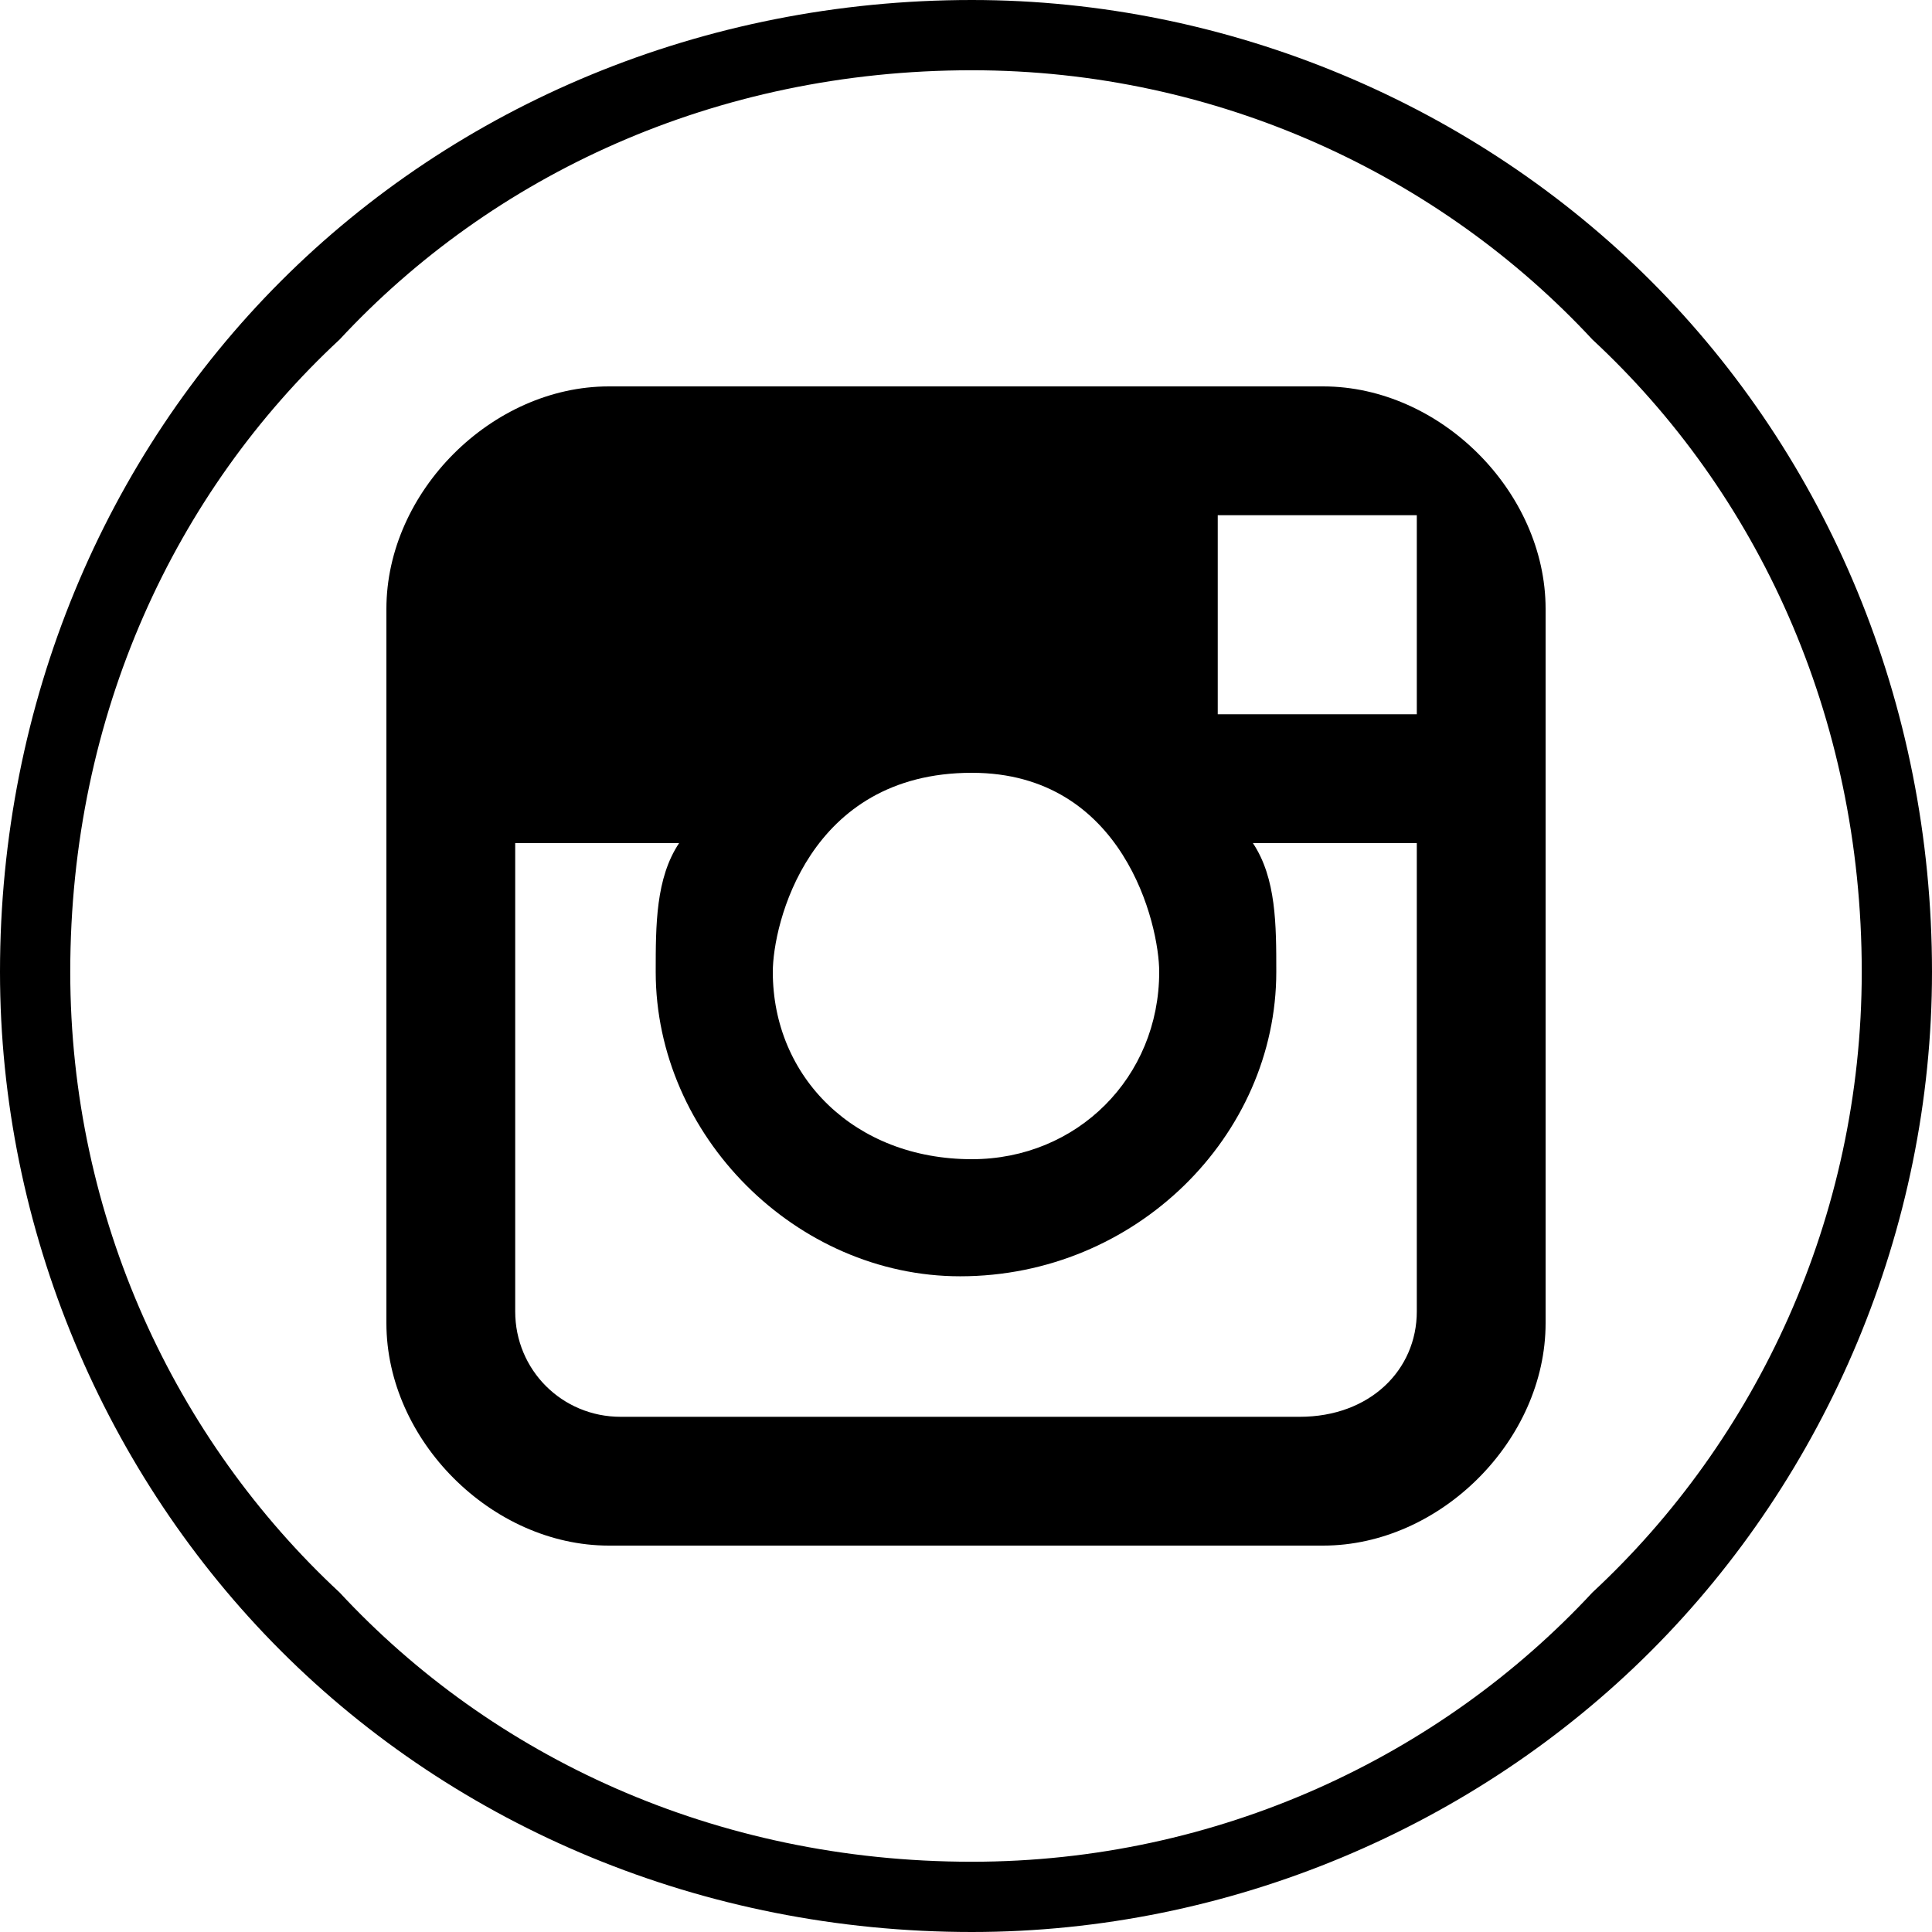
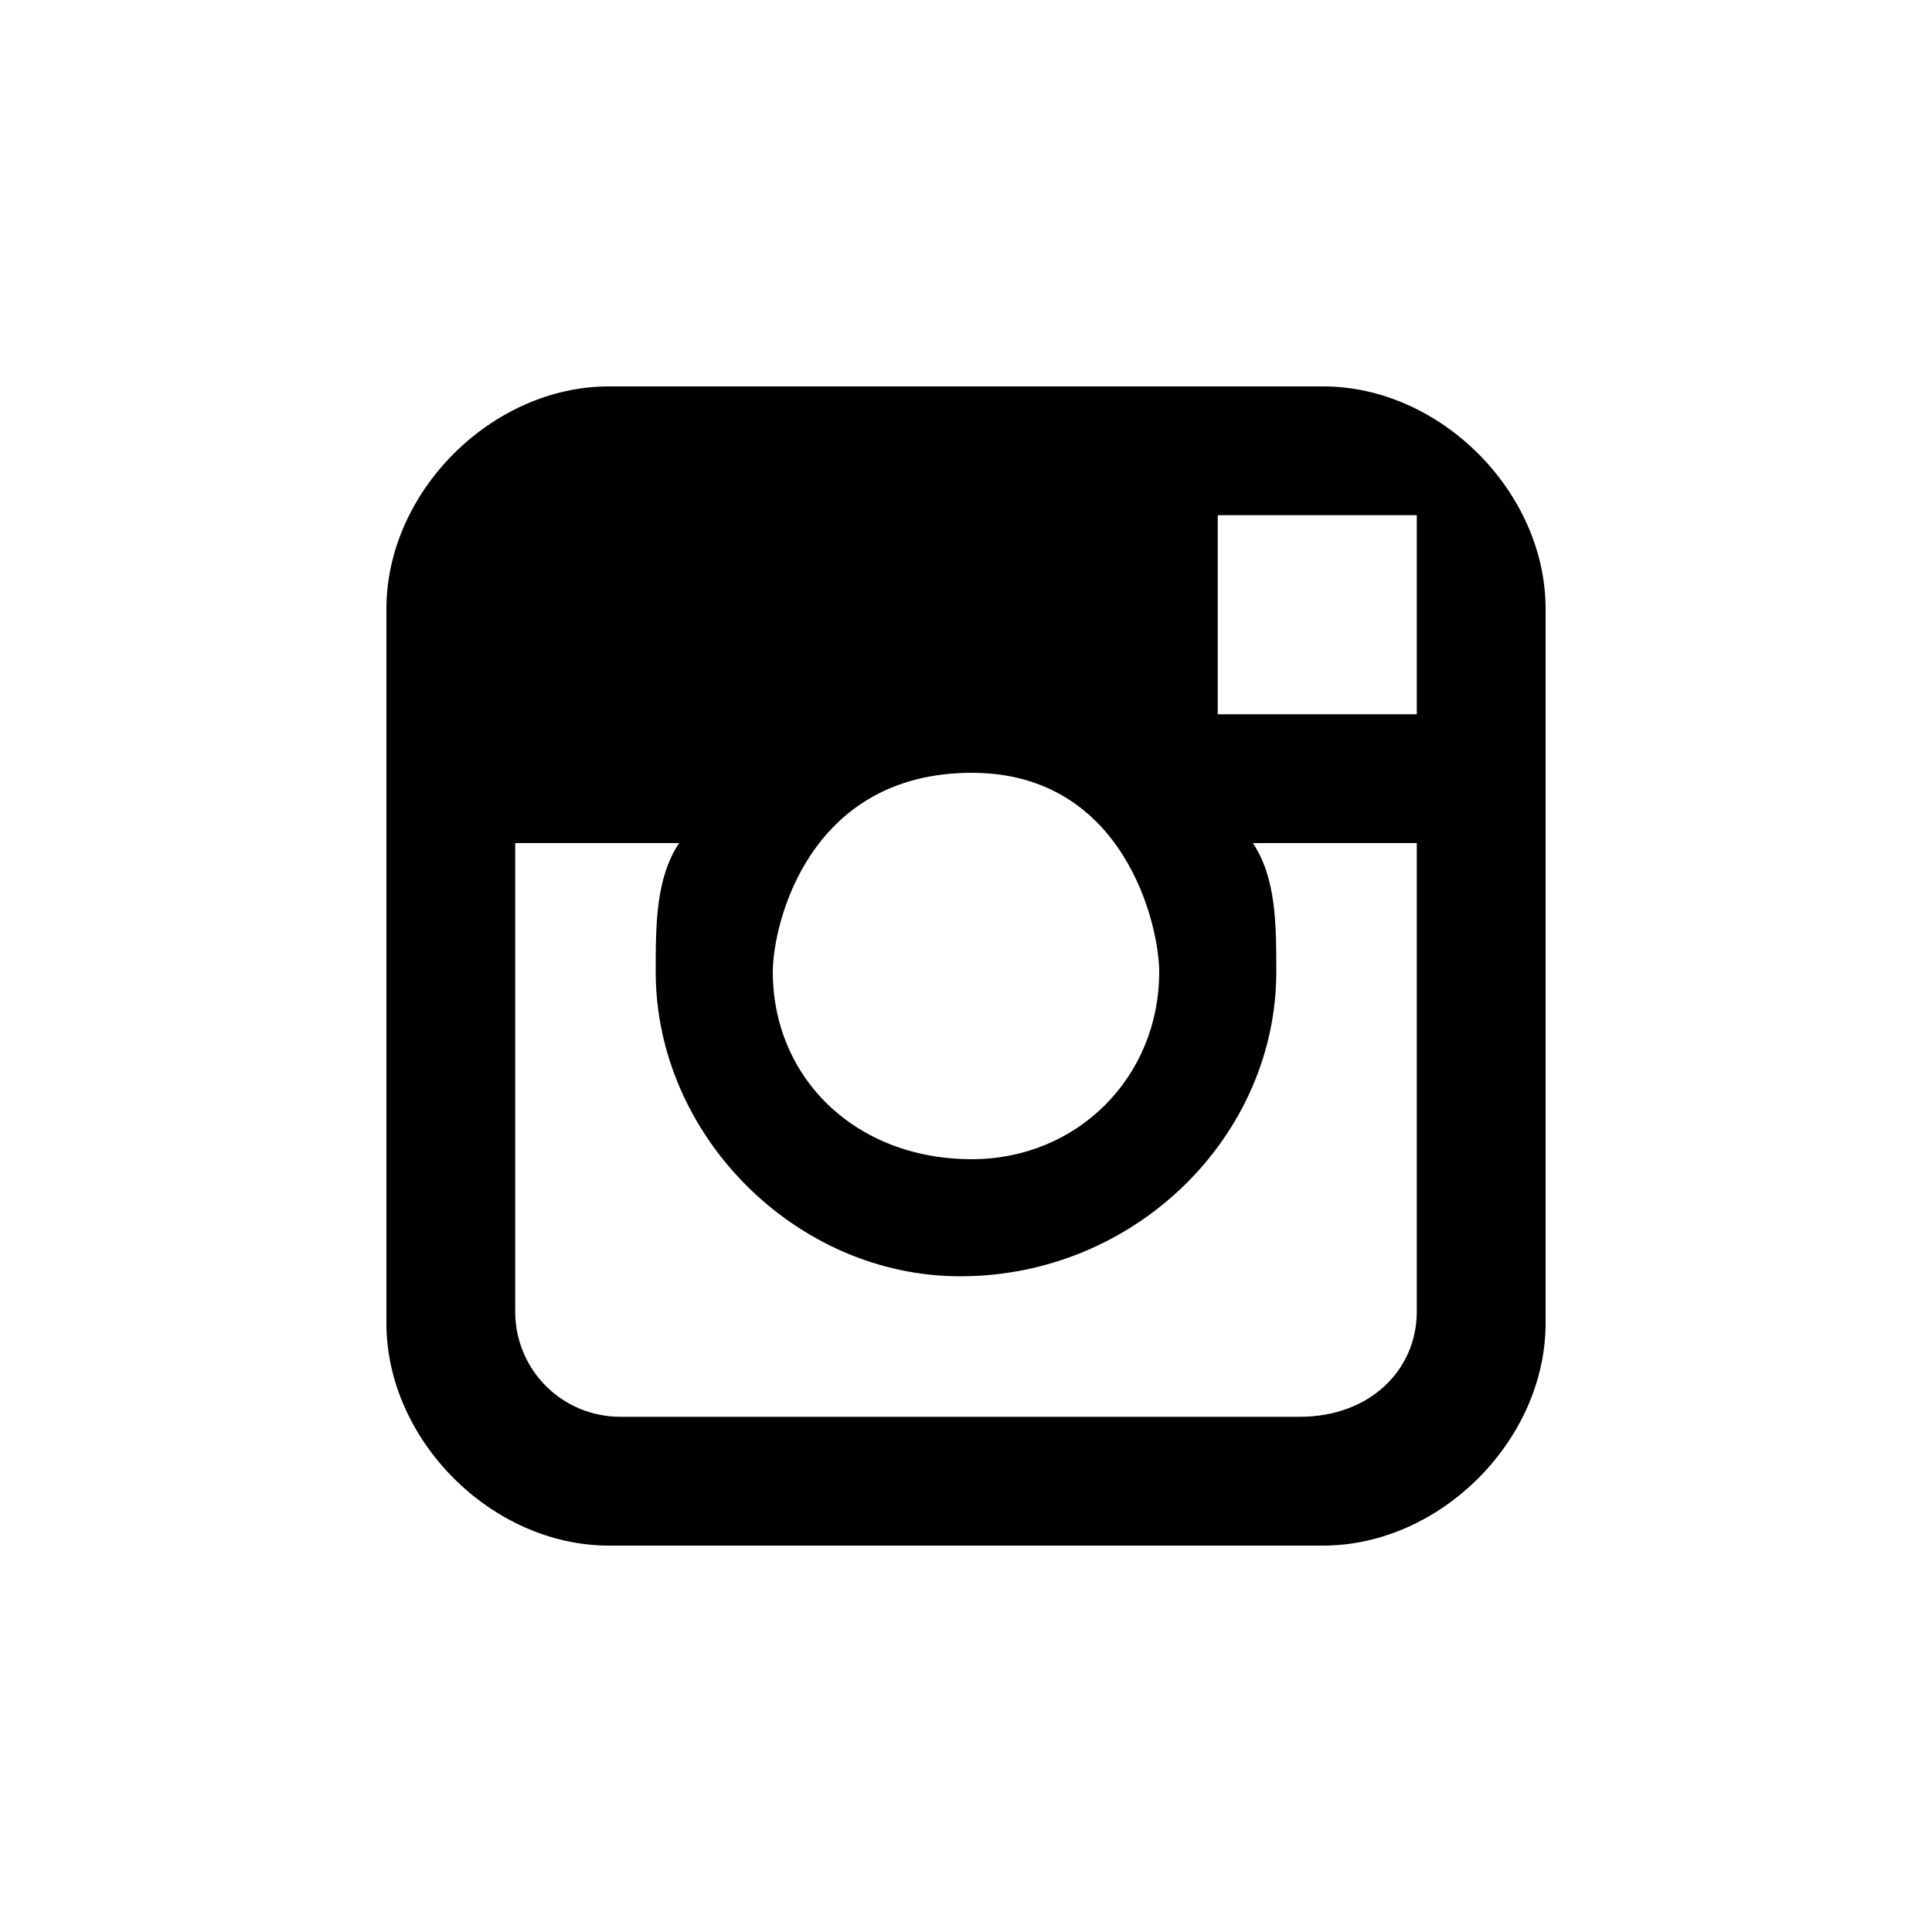
<svg xmlns="http://www.w3.org/2000/svg" xml:space="preserve" width="52px" height="52px" version="1.1" style="shape-rendering:geometricPrecision; text-rendering:geometricPrecision; image-rendering:optimizeQuality; fill-rule:evenodd; clip-rule:evenodd" viewBox="0 0 1.65 1.65">
  <defs>
    <style type="text/css">
   
    .fil0 {fill:black;fill-rule:nonzero}
   
  </style>
  </defs>
  <g id="Katman_x0020_1">
-     <path class="fil0" d="M0.83 0c0.22,0 0.43,0.09 0.58,0.24 0.15,0.15 0.24,0.36 0.24,0.59 0,0.22 -0.09,0.43 -0.24,0.58 -0.15,0.15 -0.36,0.24 -0.58,0.24 -0.23,0 -0.44,-0.09 -0.59,-0.24 -0.15,-0.15 -0.24,-0.36 -0.24,-0.58 0,-0.23 0.09,-0.44 0.24,-0.59 0.15,-0.15 0.36,-0.24 0.59,-0.24zm0.53 0.29c-0.13,-0.14 -0.32,-0.23 -0.53,-0.23 -0.22,0 -0.41,0.09 -0.54,0.23 -0.14,0.13 -0.23,0.32 -0.23,0.54 0,0.21 0.09,0.4 0.23,0.53 0.13,0.14 0.32,0.23 0.54,0.23 0.21,0 0.4,-0.09 0.53,-0.23 0.14,-0.13 0.23,-0.32 0.23,-0.53 0,-0.22 -0.09,-0.41 -0.23,-0.54z" />
    <path class="fil0" d="M1.13 0.33l-0.61 0c-0.1,0 -0.19,0.09 -0.19,0.19l0 0.61c0,0.1 0.09,0.19 0.19,0.19l0.61 0c0.1,0 0.19,-0.09 0.19,-0.19l0 -0.61c0,-0.1 -0.09,-0.19 -0.19,-0.19zm0.06 0.11l0.02 0 0 0.17 -0.17 0 0 -0.17c0,0 0.15,0 0.15,0zm-0.36 0.22c0.13,0 0.16,0.13 0.16,0.17 0,0.09 -0.07,0.16 -0.16,0.16 -0.1,0 -0.17,-0.07 -0.17,-0.16 0,-0.04 0.03,-0.17 0.17,-0.17zm0.38 0.46c0,0.05 -0.04,0.09 -0.1,0.09l-0.58 0c-0.05,0 -0.09,-0.04 -0.09,-0.09l0 -0.4 0.14 0c-0.02,0.03 -0.02,0.07 -0.02,0.11 0,0.14 0.12,0.26 0.26,0.26 0.15,0 0.27,-0.12 0.27,-0.26 0,-0.04 0,-0.08 -0.02,-0.11l0.14 0 0 0.4 0 0z" />
  </g>
</svg>